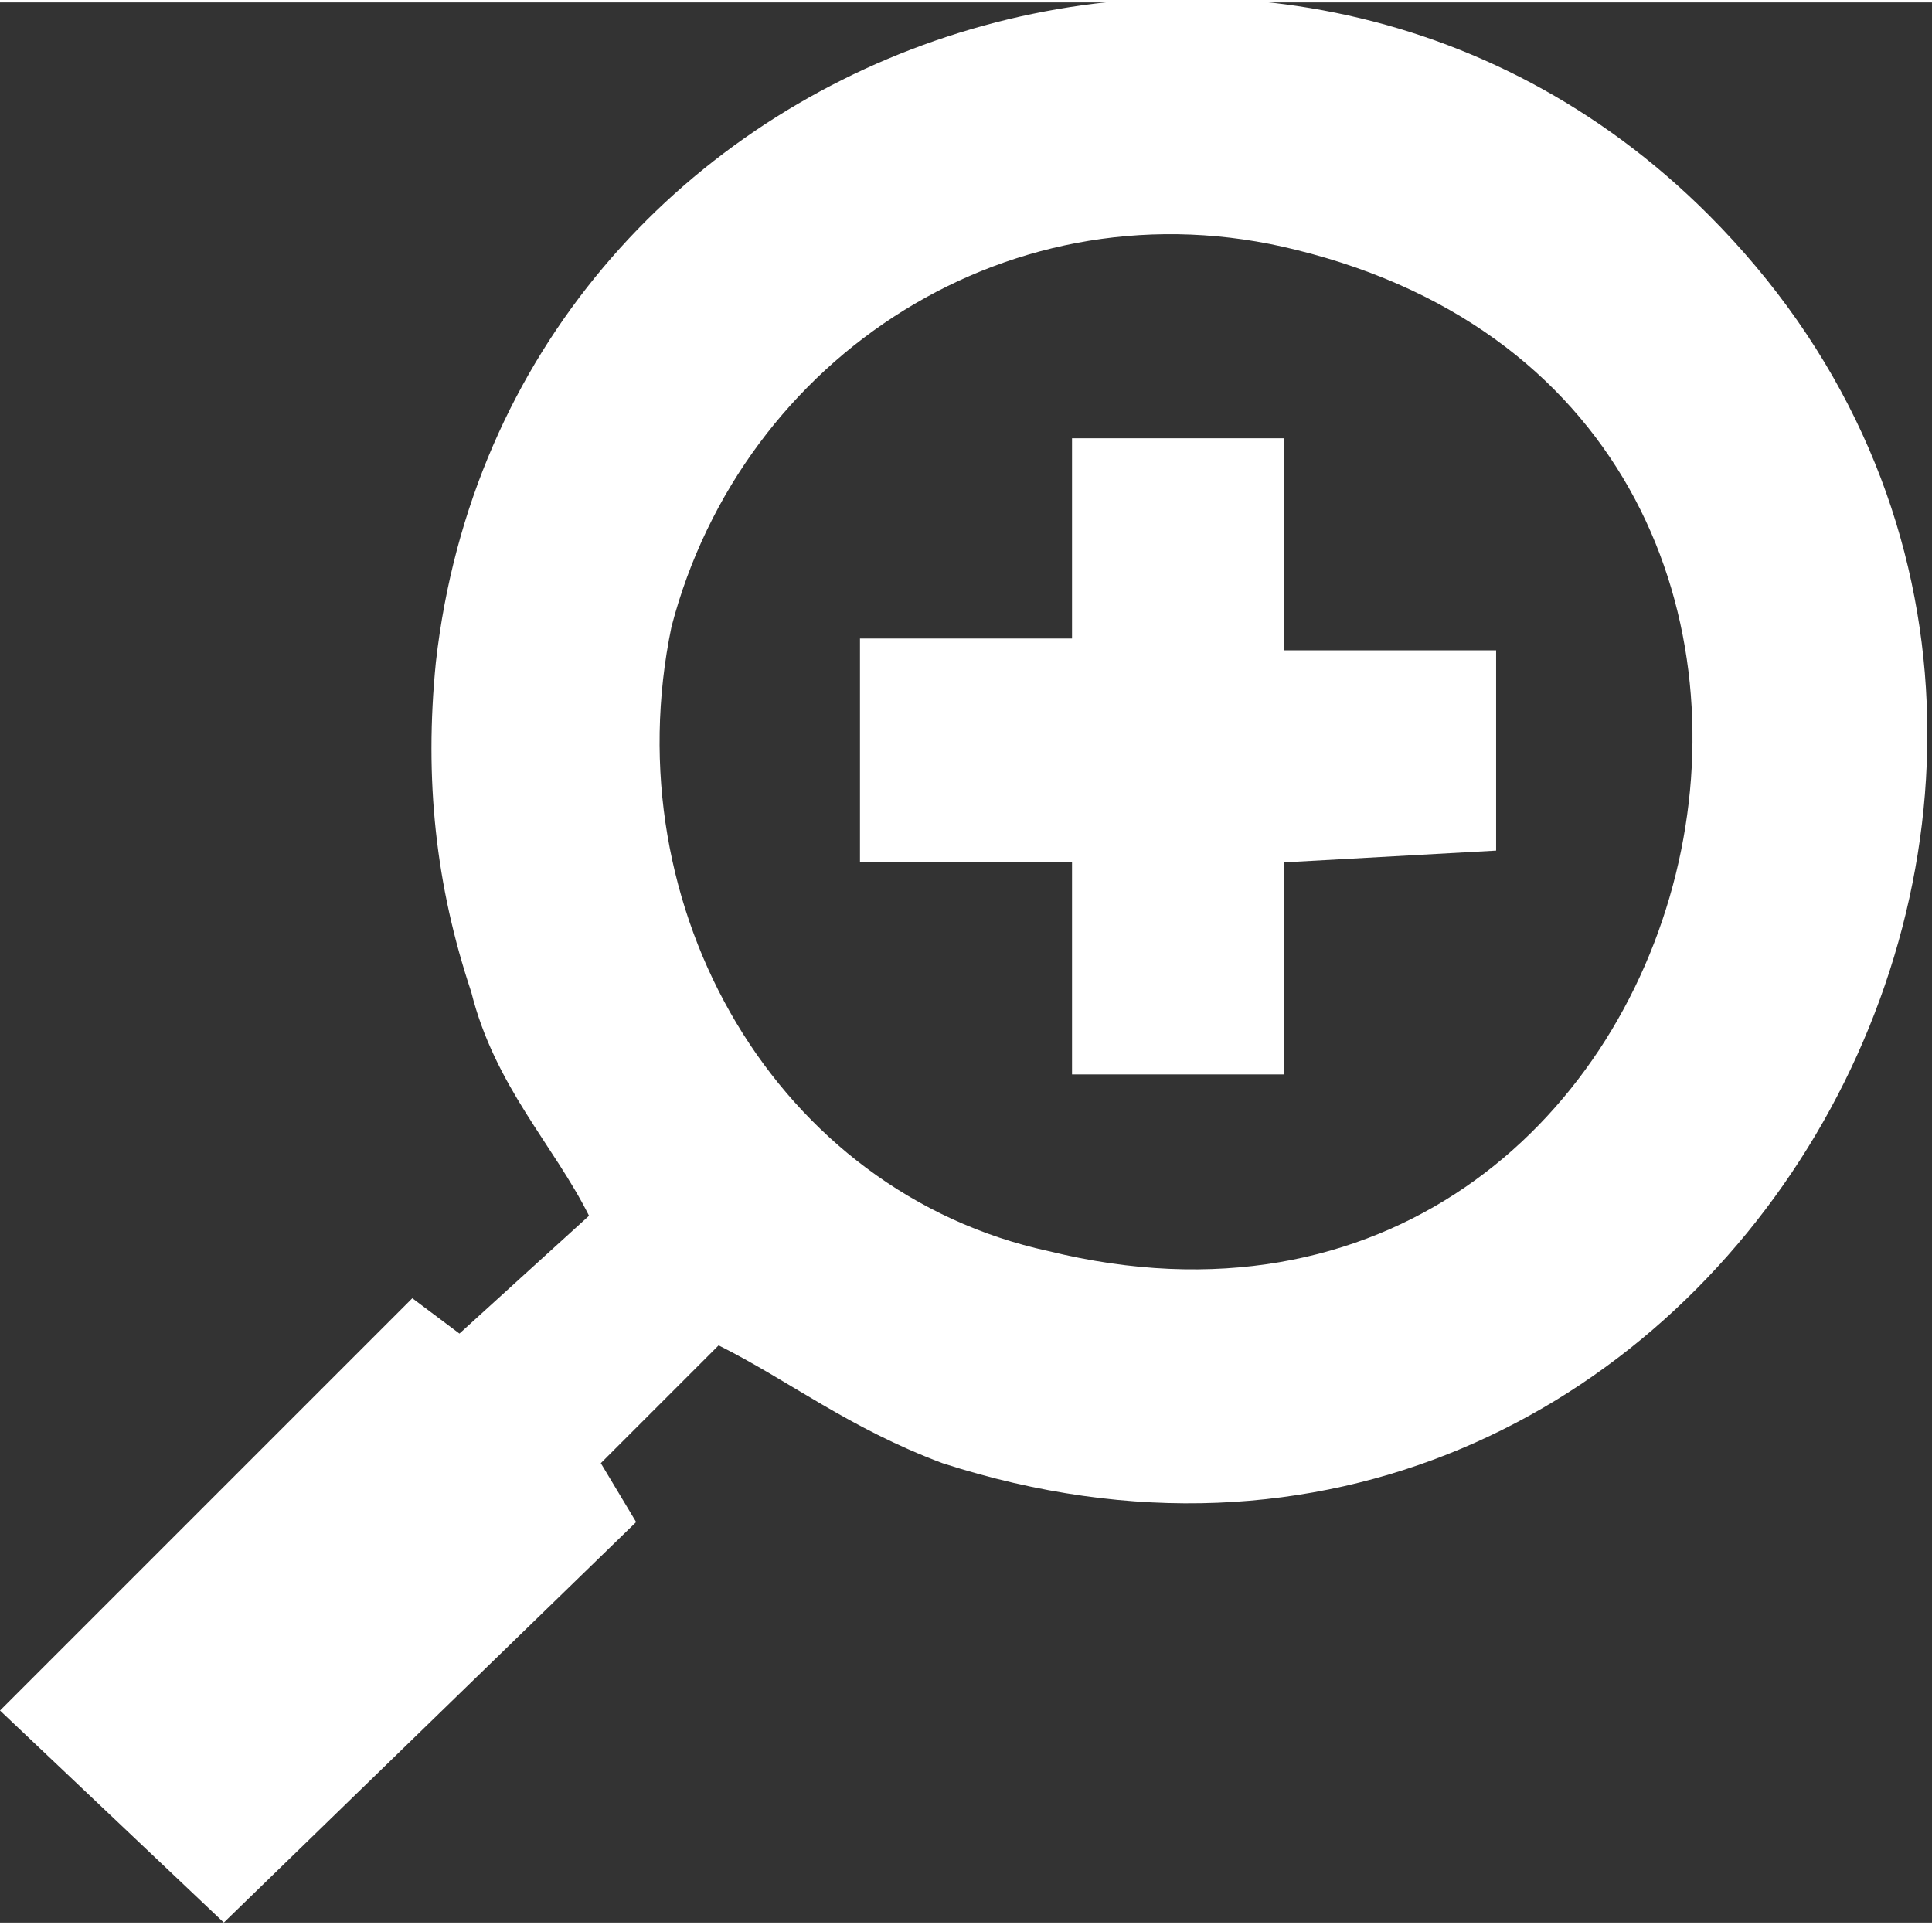
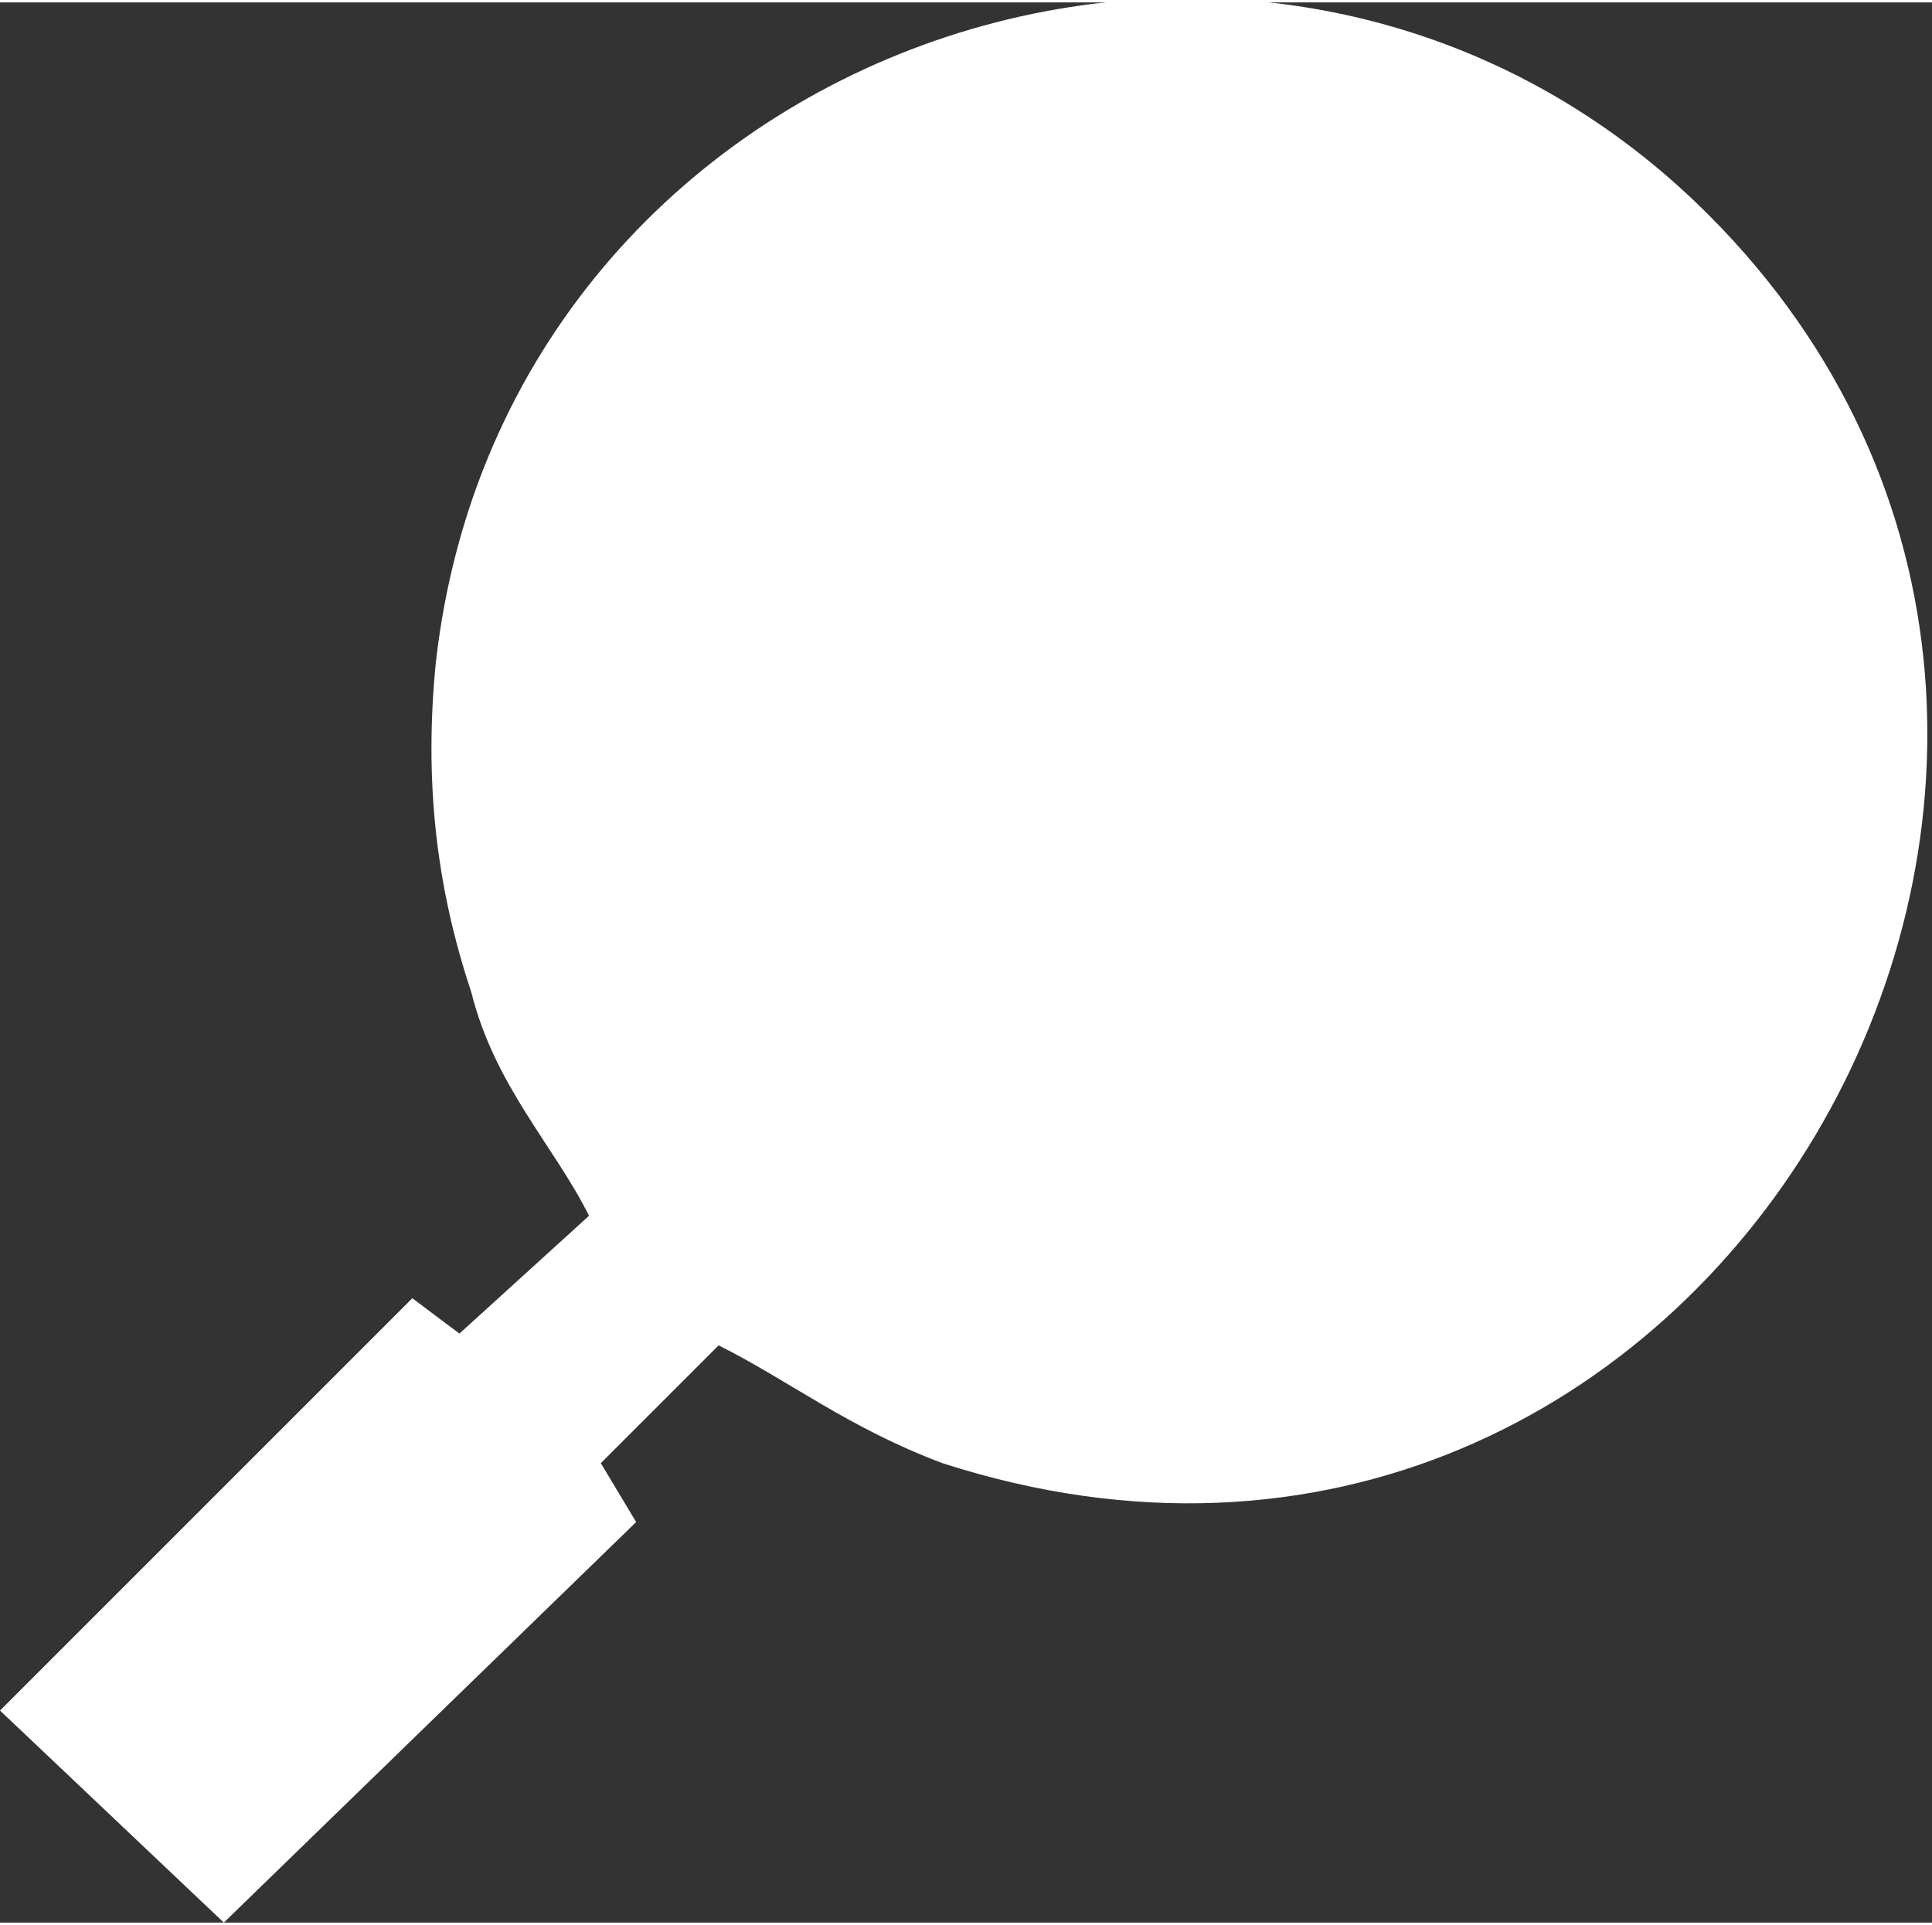
<svg xmlns="http://www.w3.org/2000/svg" xml:space="preserve" width="10.829mm" height="10.79mm" style="shape-rendering:geometricPrecision; text-rendering:geometricPrecision; image-rendering:optimizeQuality; fill-rule:evenodd; clip-rule:evenodd" viewBox="0 0 164 163">
  <rect x="0" y="0" width="164" height="163" fill="#333333" stroke="none" />
  <defs>
    <style type="text/css">  .fil0 {fill:white}  </style>
  </defs>
  <g id="Слой_x0020_1">
-     <path class="fil0" d="M61 114l-10 10 3 5 -35 34 -19 -18 35 -35 4 3 11 -10c-3,-6 -8,-11 -10,-19 -3,-9 -4,-18 -3,-28 6,-53 71,-75 108,-38 46,46 0,127 -65,106 -8,-3 -13,-7 -19,-10zm49 -93c57,14 36,99 -21,85 -23,-5 -37,-29 -32,-53 6,-23 29,-38 53,-32z" />
-     <polygon class="fil0" points="127,72 109,73 109,91 91,91 91,73 73,73 73,54 91,54 91,37 109,37 109,55 127,55 " />
+     <path class="fil0" d="M61 114l-10 10 3 5 -35 34 -19 -18 35 -35 4 3 11 -10c-3,-6 -8,-11 -10,-19 -3,-9 -4,-18 -3,-28 6,-53 71,-75 108,-38 46,46 0,127 -65,106 -8,-3 -13,-7 -19,-10zm49 -93z" />
  </g>
</svg>